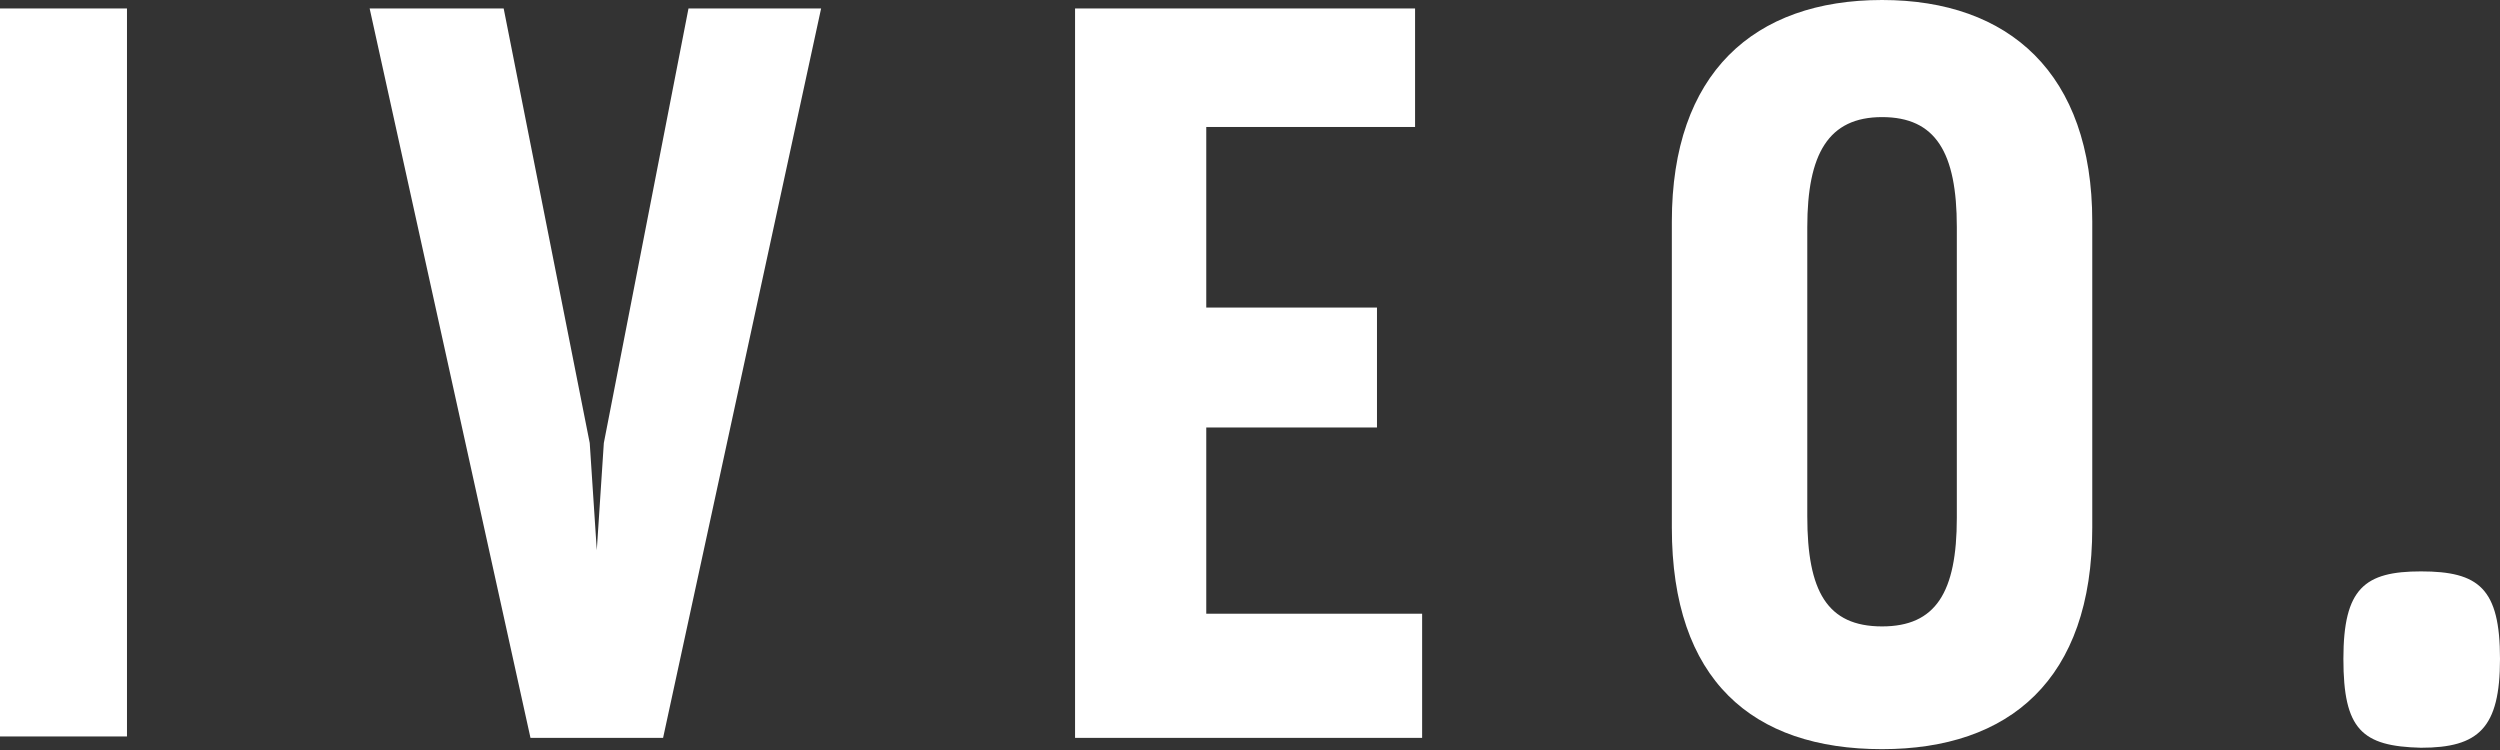
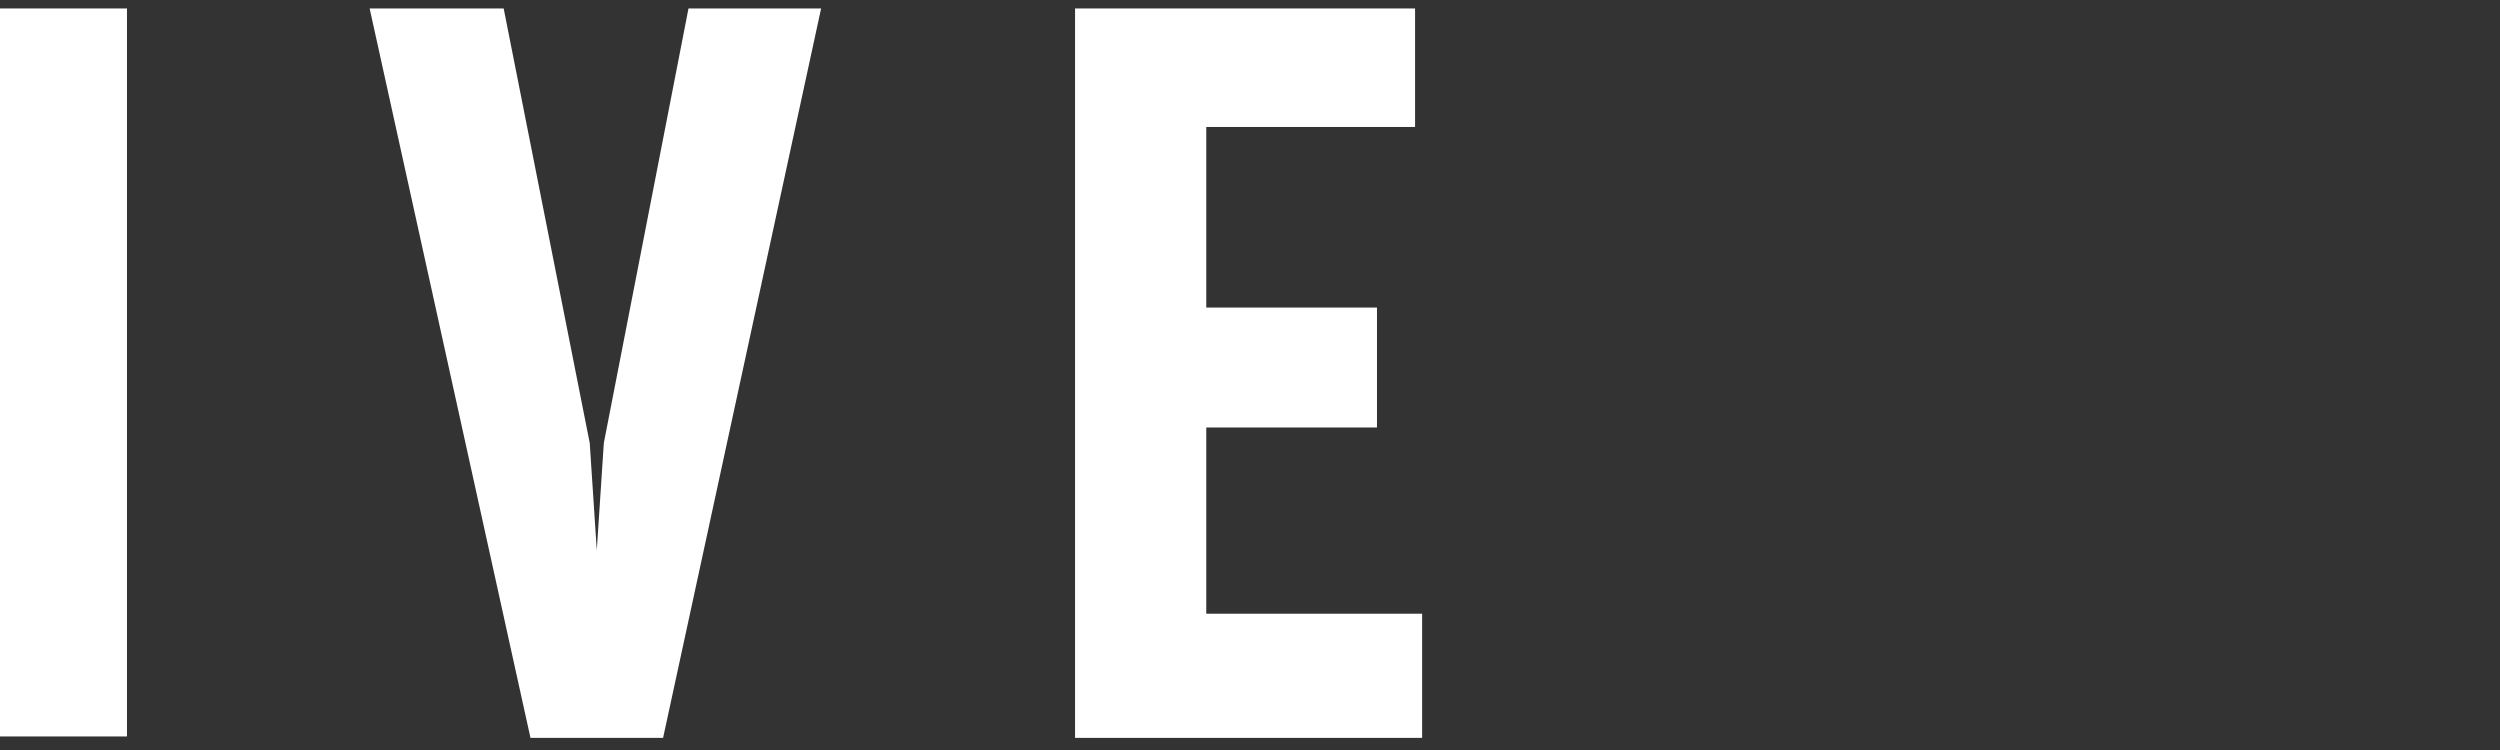
<svg xmlns="http://www.w3.org/2000/svg" width="300px" height="90px" viewBox="0 0 300 90" version="1.1">
  <rect x="0" y="0" width="300" height="90" fill="#333333" stroke="none" />
  <title>5e3be480f3a7cbfbf5cfa42e_iveo-logo--test</title>
  <g id="Page-1" stroke="none" stroke-width="1" fill="none" fill-rule="evenodd">
    <g id="5e3be480f3a7cbfbf5cfa42e_iveo-logo--test" fill="#FFFFFF" fill-rule="nonzero">
      <polygon id="Path" points="63.657 88.544 44.357 1.016 60.44 1.016 70.767 53.16 71.614 66.027 72.46 53.16 82.619 1.016 98.533 1.016 79.571 88.544" />
      <polygon id="Path" points="170.655 88.544 129.007 88.544 129.007 1.016 169.808 1.016 169.808 15.237 144.752 15.237 144.752 36.907 165.237 36.907 165.237 51.298 144.752 51.298 144.752 73.646 170.655 73.646" />
-       <path d="M200.621,63.318 L200.621,26.58 C200.621,8.804 210.44,0 225.847,0 C241.084,0 251.072,8.804 251.072,26.58 L251.072,63.318 C251.072,81.603 241.084,89.898 225.847,89.898 C210.271,89.898 200.621,81.603 200.621,63.318 Z M234.819,62.133 L234.819,27.257 C234.819,18.284 232.28,14.052 225.847,14.052 C219.413,14.052 216.874,18.454 216.874,27.257 L216.874,61.964 C216.874,70.937 219.244,75.169 225.847,75.169 C232.28,75.169 234.819,71.106 234.819,62.133 Z" id="Shape" />
      <rect id="Rectangle" x="0" y="1.016" width="15.237" height="87.359" />
-       <path d="M281.208,79.063 C281.208,70.598 283.747,68.567 290.519,68.567 C297.46,68.567 300,70.598 300,79.063 C300,87.359 297.46,89.729 290.519,89.729 C283.409,89.56 281.208,87.528 281.208,79.063 Z" id="Path" />
    </g>
  </g>
</svg>